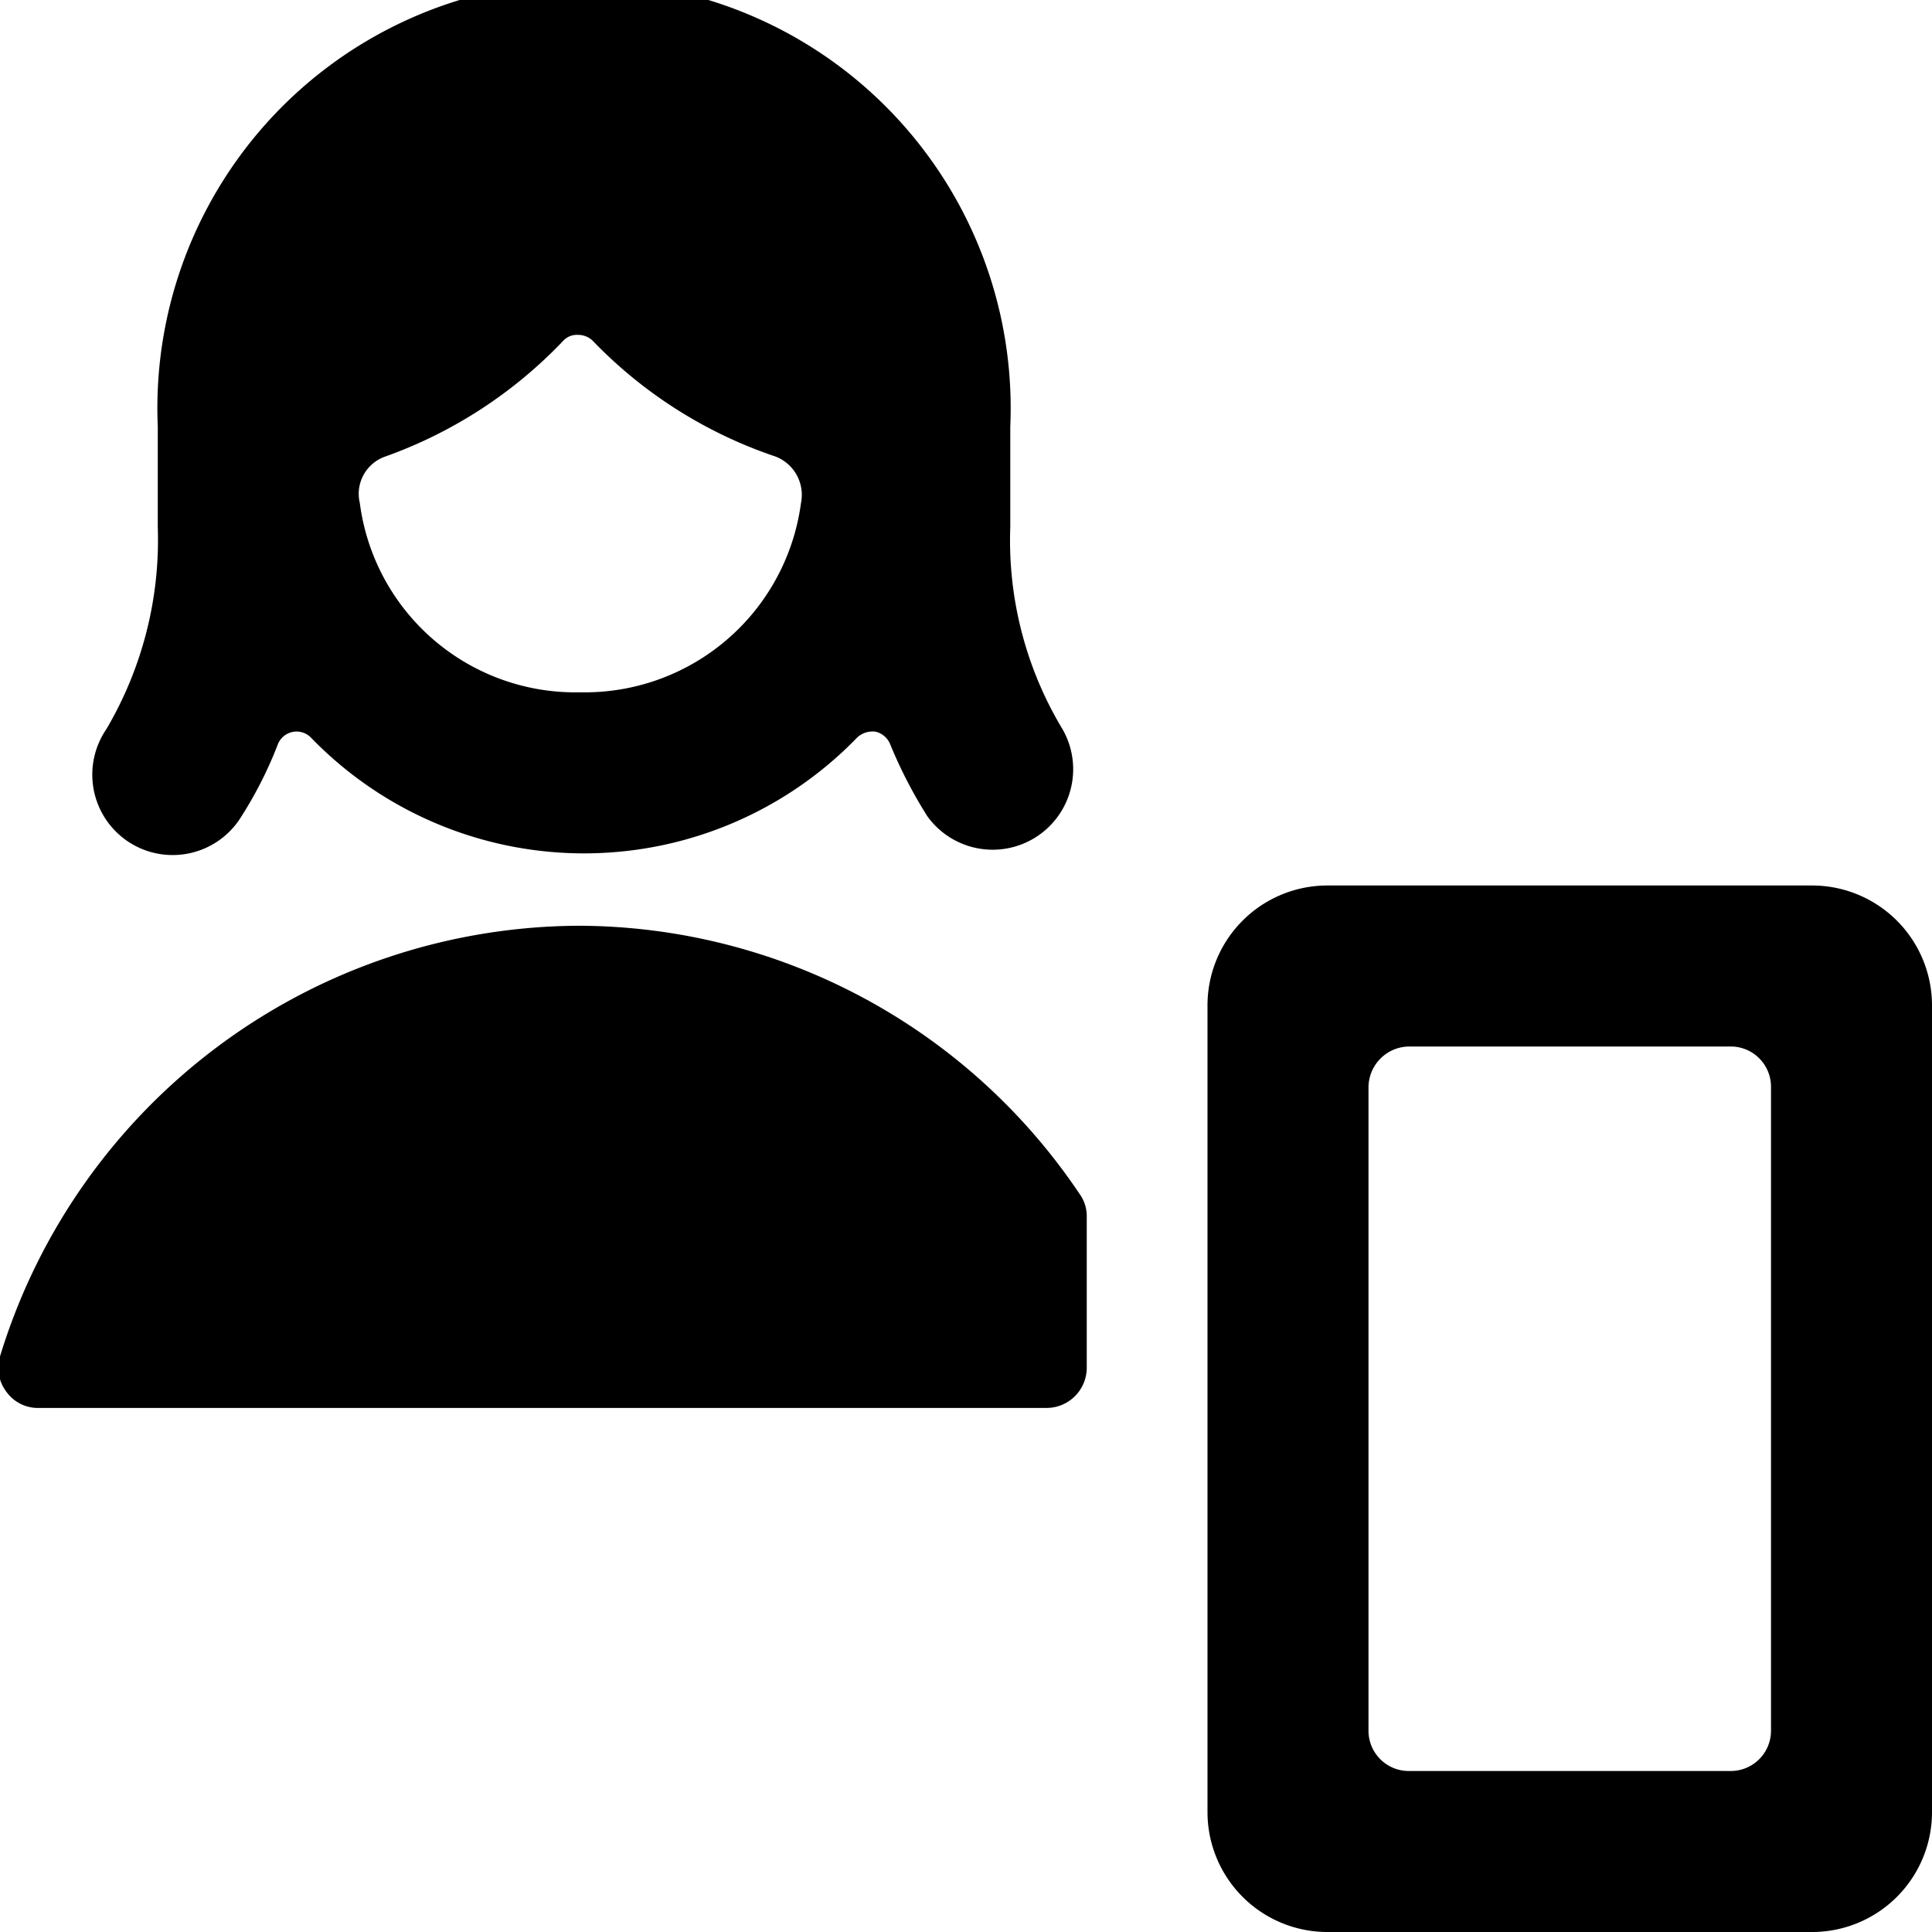
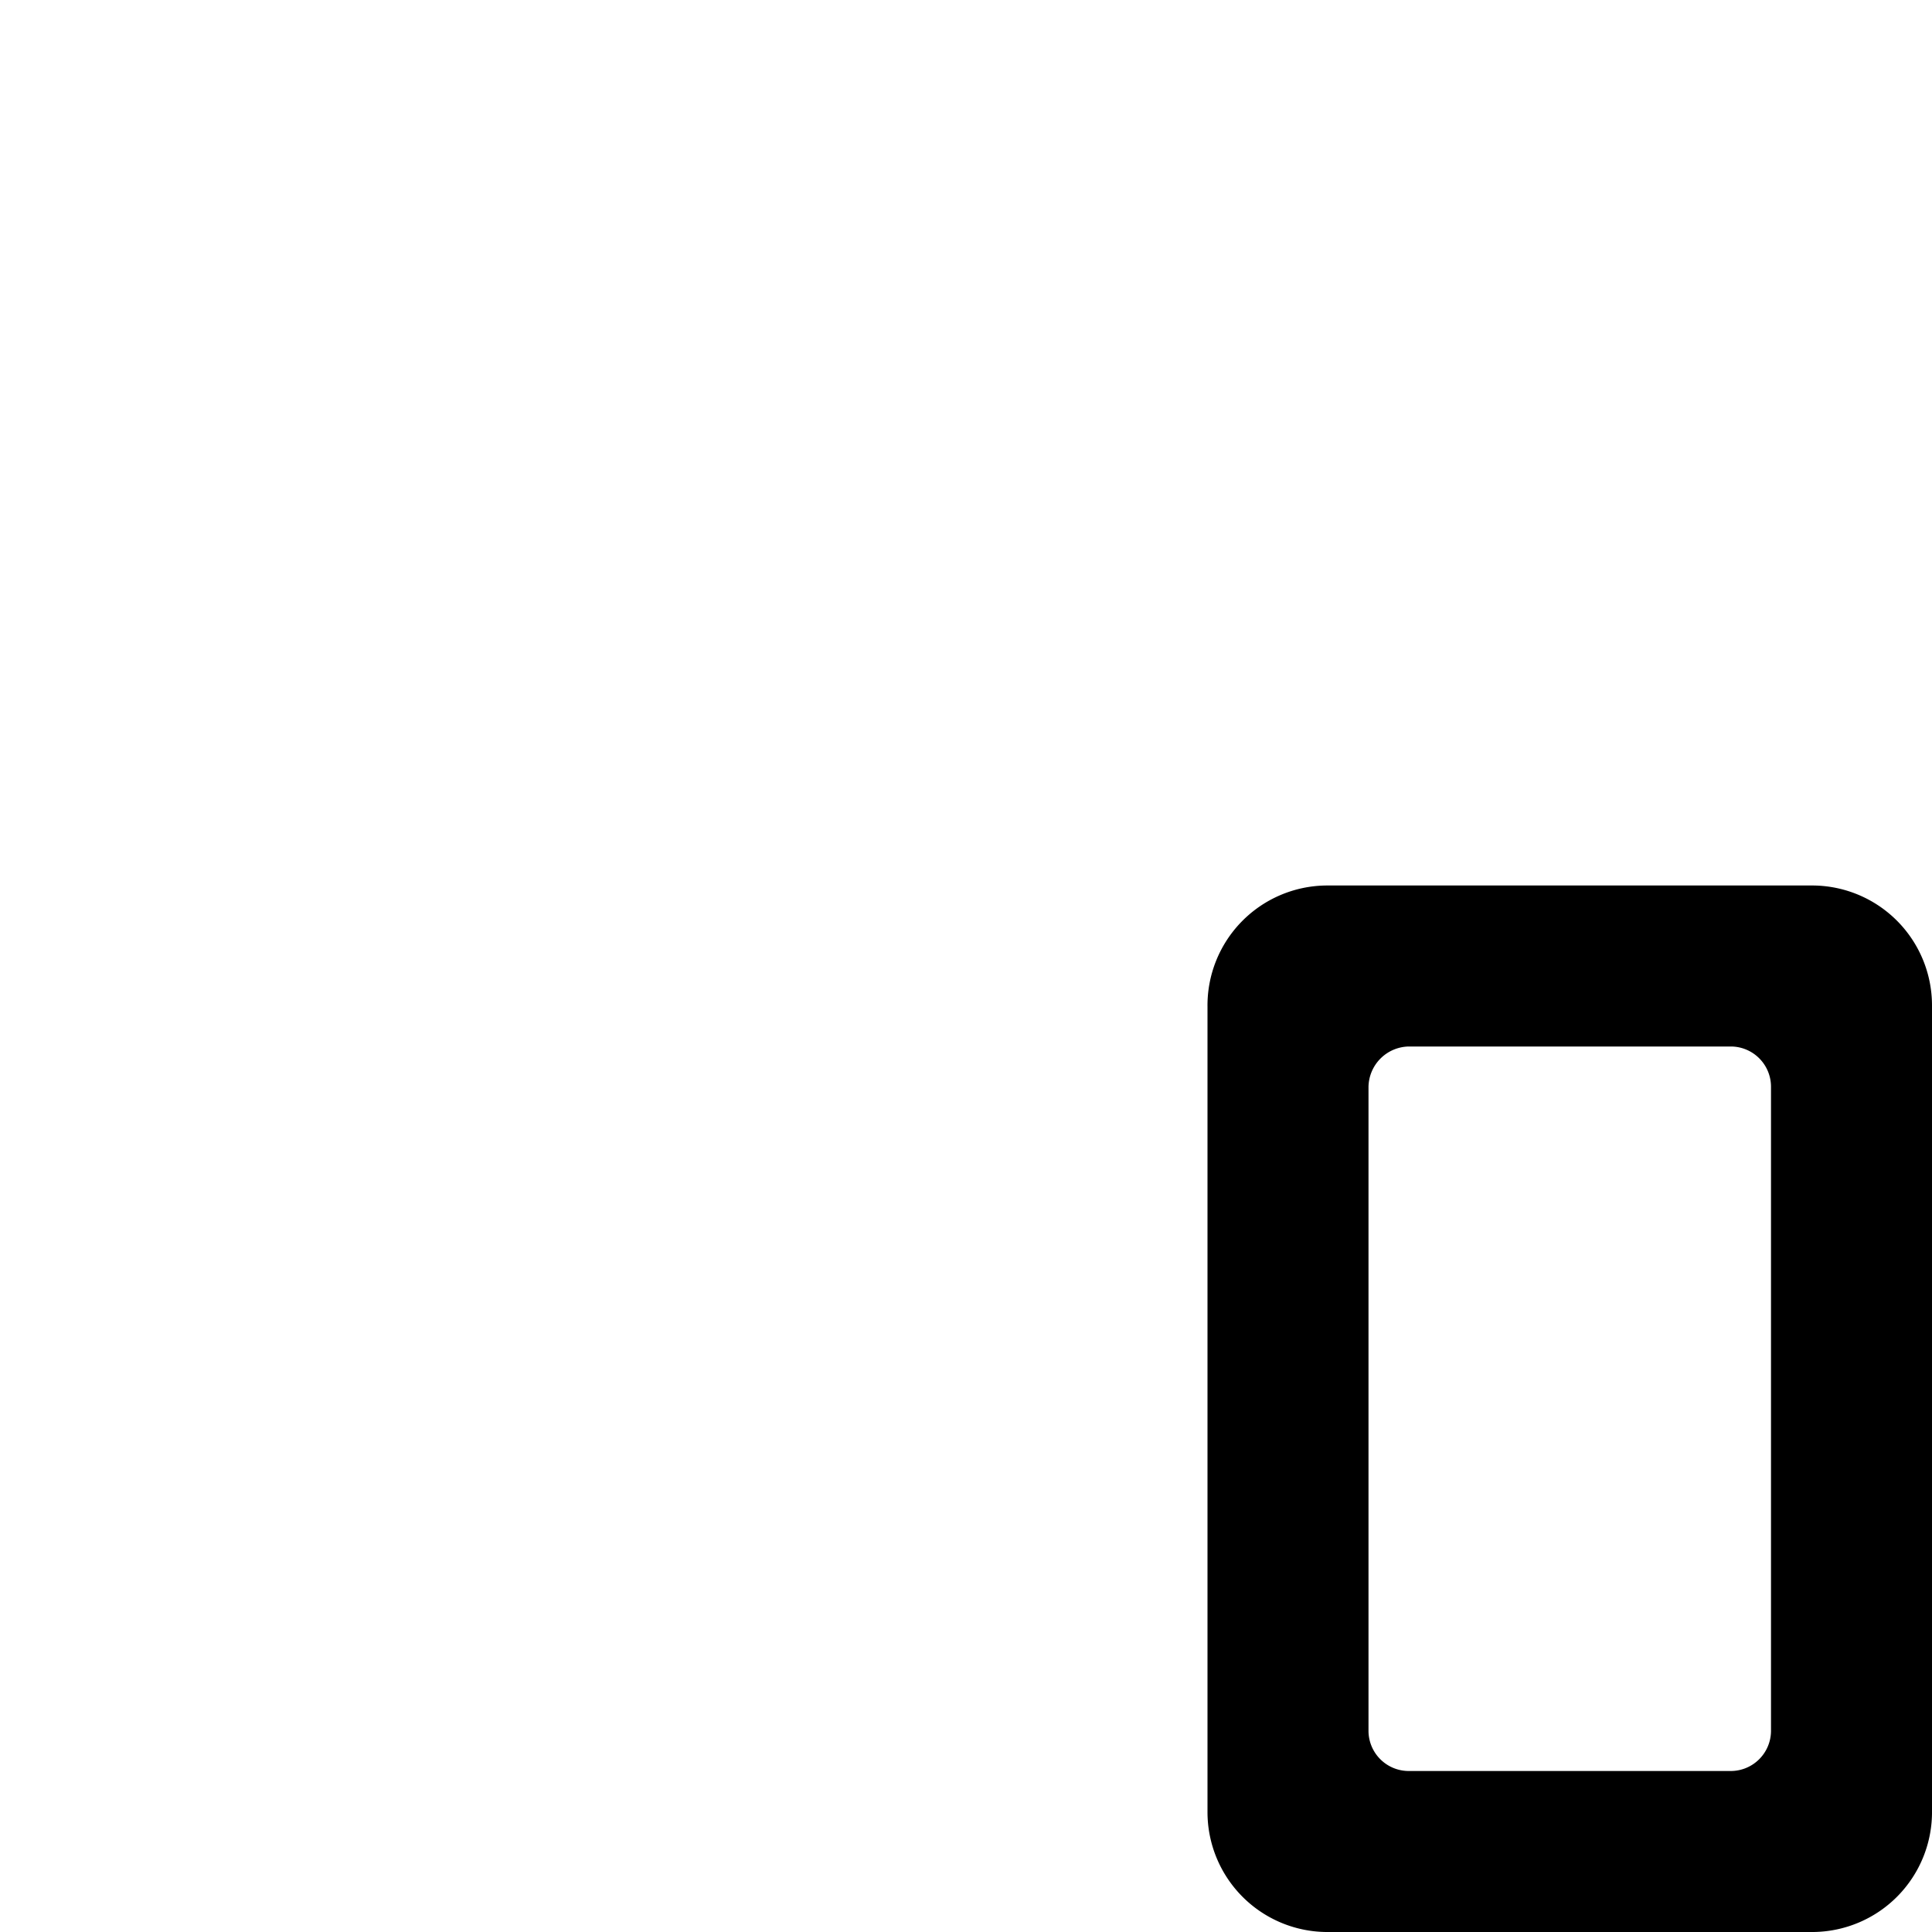
<svg xmlns="http://www.w3.org/2000/svg" viewBox="0 0 24 24">
  <g>
-     <path d="M13.5 15.11a0.47 0.47 0 0 0 -0.09 -0.28 7.52 7.52 0 0 0 -6.2 -3.33A7.55 7.55 0 0 0 0 16.85a0.49 0.49 0 0 0 0.08 0.44 0.48 0.48 0 0 0 0.4 0.2H13a0.5 0.5 0 0 0 0.5 -0.5Z" fill="#000000" stroke-width="1" />
    <path d="M22.53 11h-6.06A1.49 1.49 0 0 0 15 12.51v10A1.49 1.49 0 0 0 16.47 24h6.06A1.49 1.49 0 0 0 24 22.49v-10A1.49 1.49 0 0 0 22.53 11ZM17 21.5v-8a0.51 0.51 0 0 1 0.5 -0.5h4a0.5 0.5 0 0 1 0.5 0.5v8a0.5 0.5 0 0 1 -0.5 0.5h-4a0.5 0.5 0 0 1 -0.5 -0.5Z" fill="#000000" stroke-width="1" />
-     <path d="M1.57 10.44a1 1 0 0 0 1.43 -0.3 5 5 0 0 0 0.45 -0.89 0.25 0.25 0 0 1 0.41 -0.09 4.72 4.72 0 0 0 6.79 0 0.28 0.28 0 0 1 0.23 -0.07 0.26 0.26 0 0 1 0.18 0.16 5.76 5.76 0 0 0 0.46 0.89 1 1 0 0 0 1.68 -1.08 4.54 4.54 0 0 1 -0.65 -2.51V5.3a5.3 5.3 0 1 0 -10.59 0v1.25a4.63 4.63 0 0 1 -0.64 2.51 1 1 0 0 0 0.25 1.38ZM7.21 8.6a2.7 2.7 0 0 1 -2.74 -2.35 0.49 0.49 0 0 1 0.32 -0.58A5.69 5.69 0 0 0 7 4.23a0.23 0.23 0 0 1 0.18 -0.07 0.26 0.26 0 0 1 0.18 0.07 5.65 5.65 0 0 0 2.27 1.44 0.51 0.51 0 0 1 0.32 0.58A2.71 2.71 0 0 1 7.21 8.6Z" fill="#000000" stroke-width="1" />
  </g>
</svg>